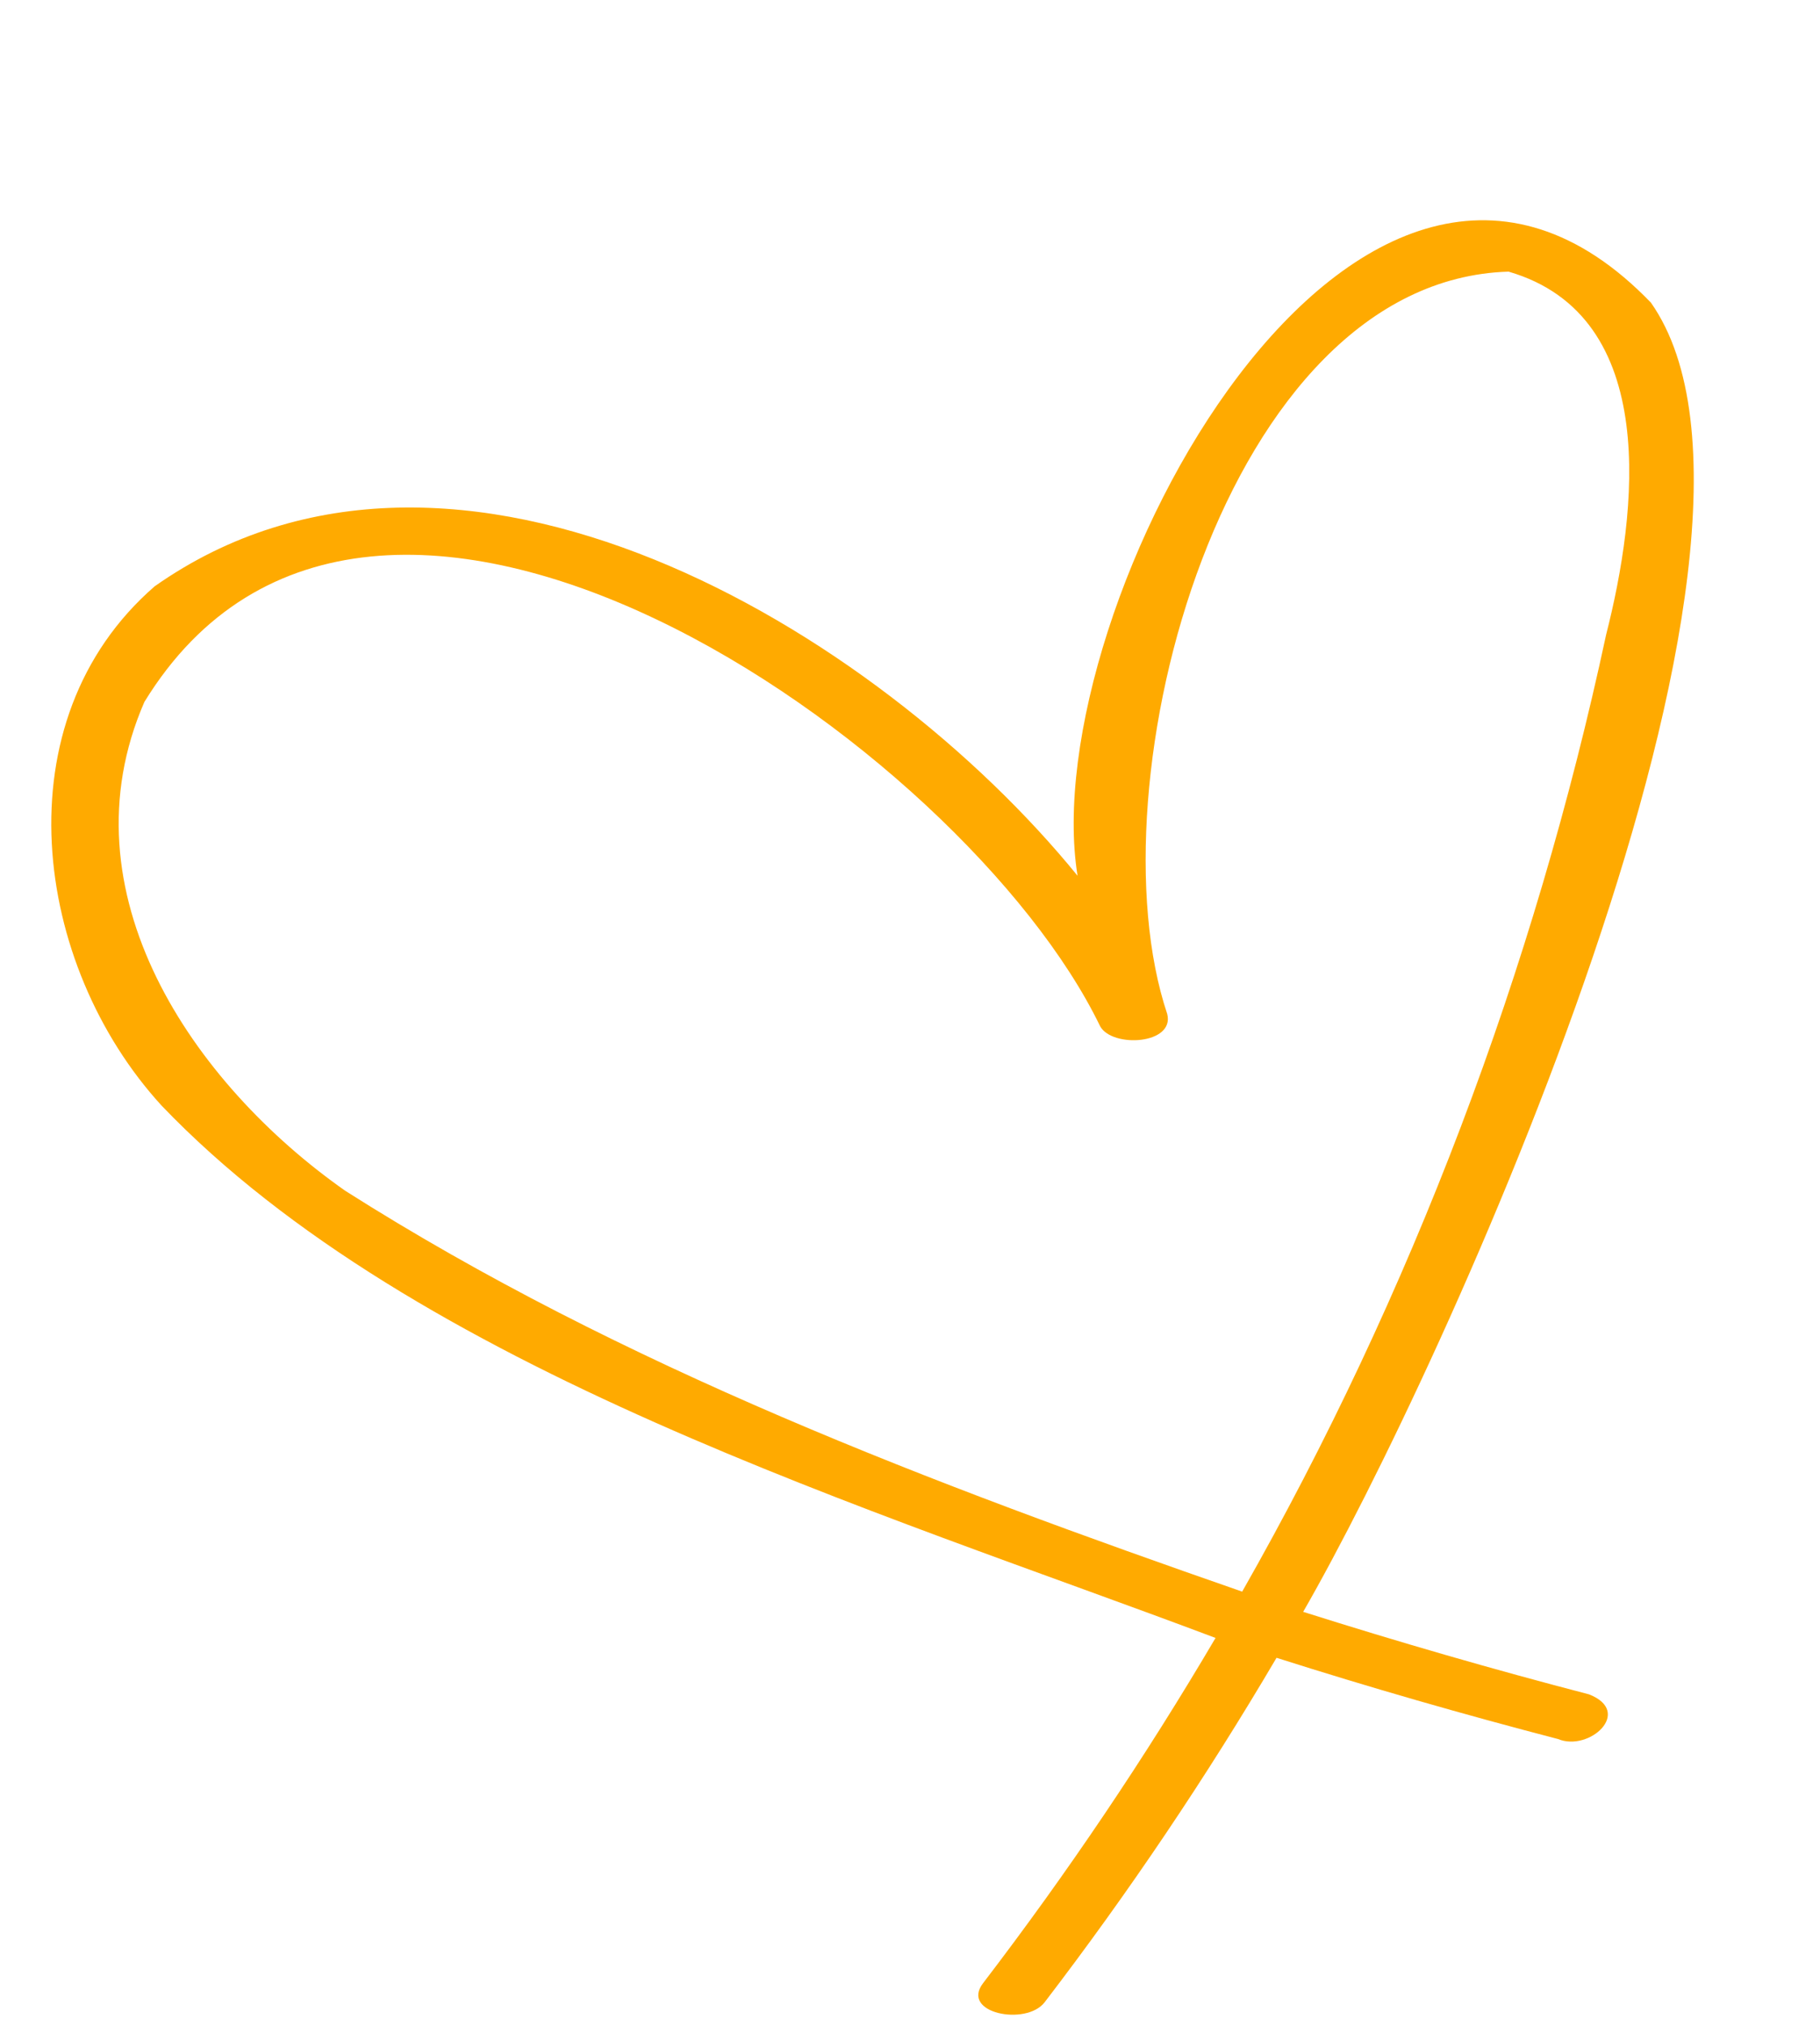
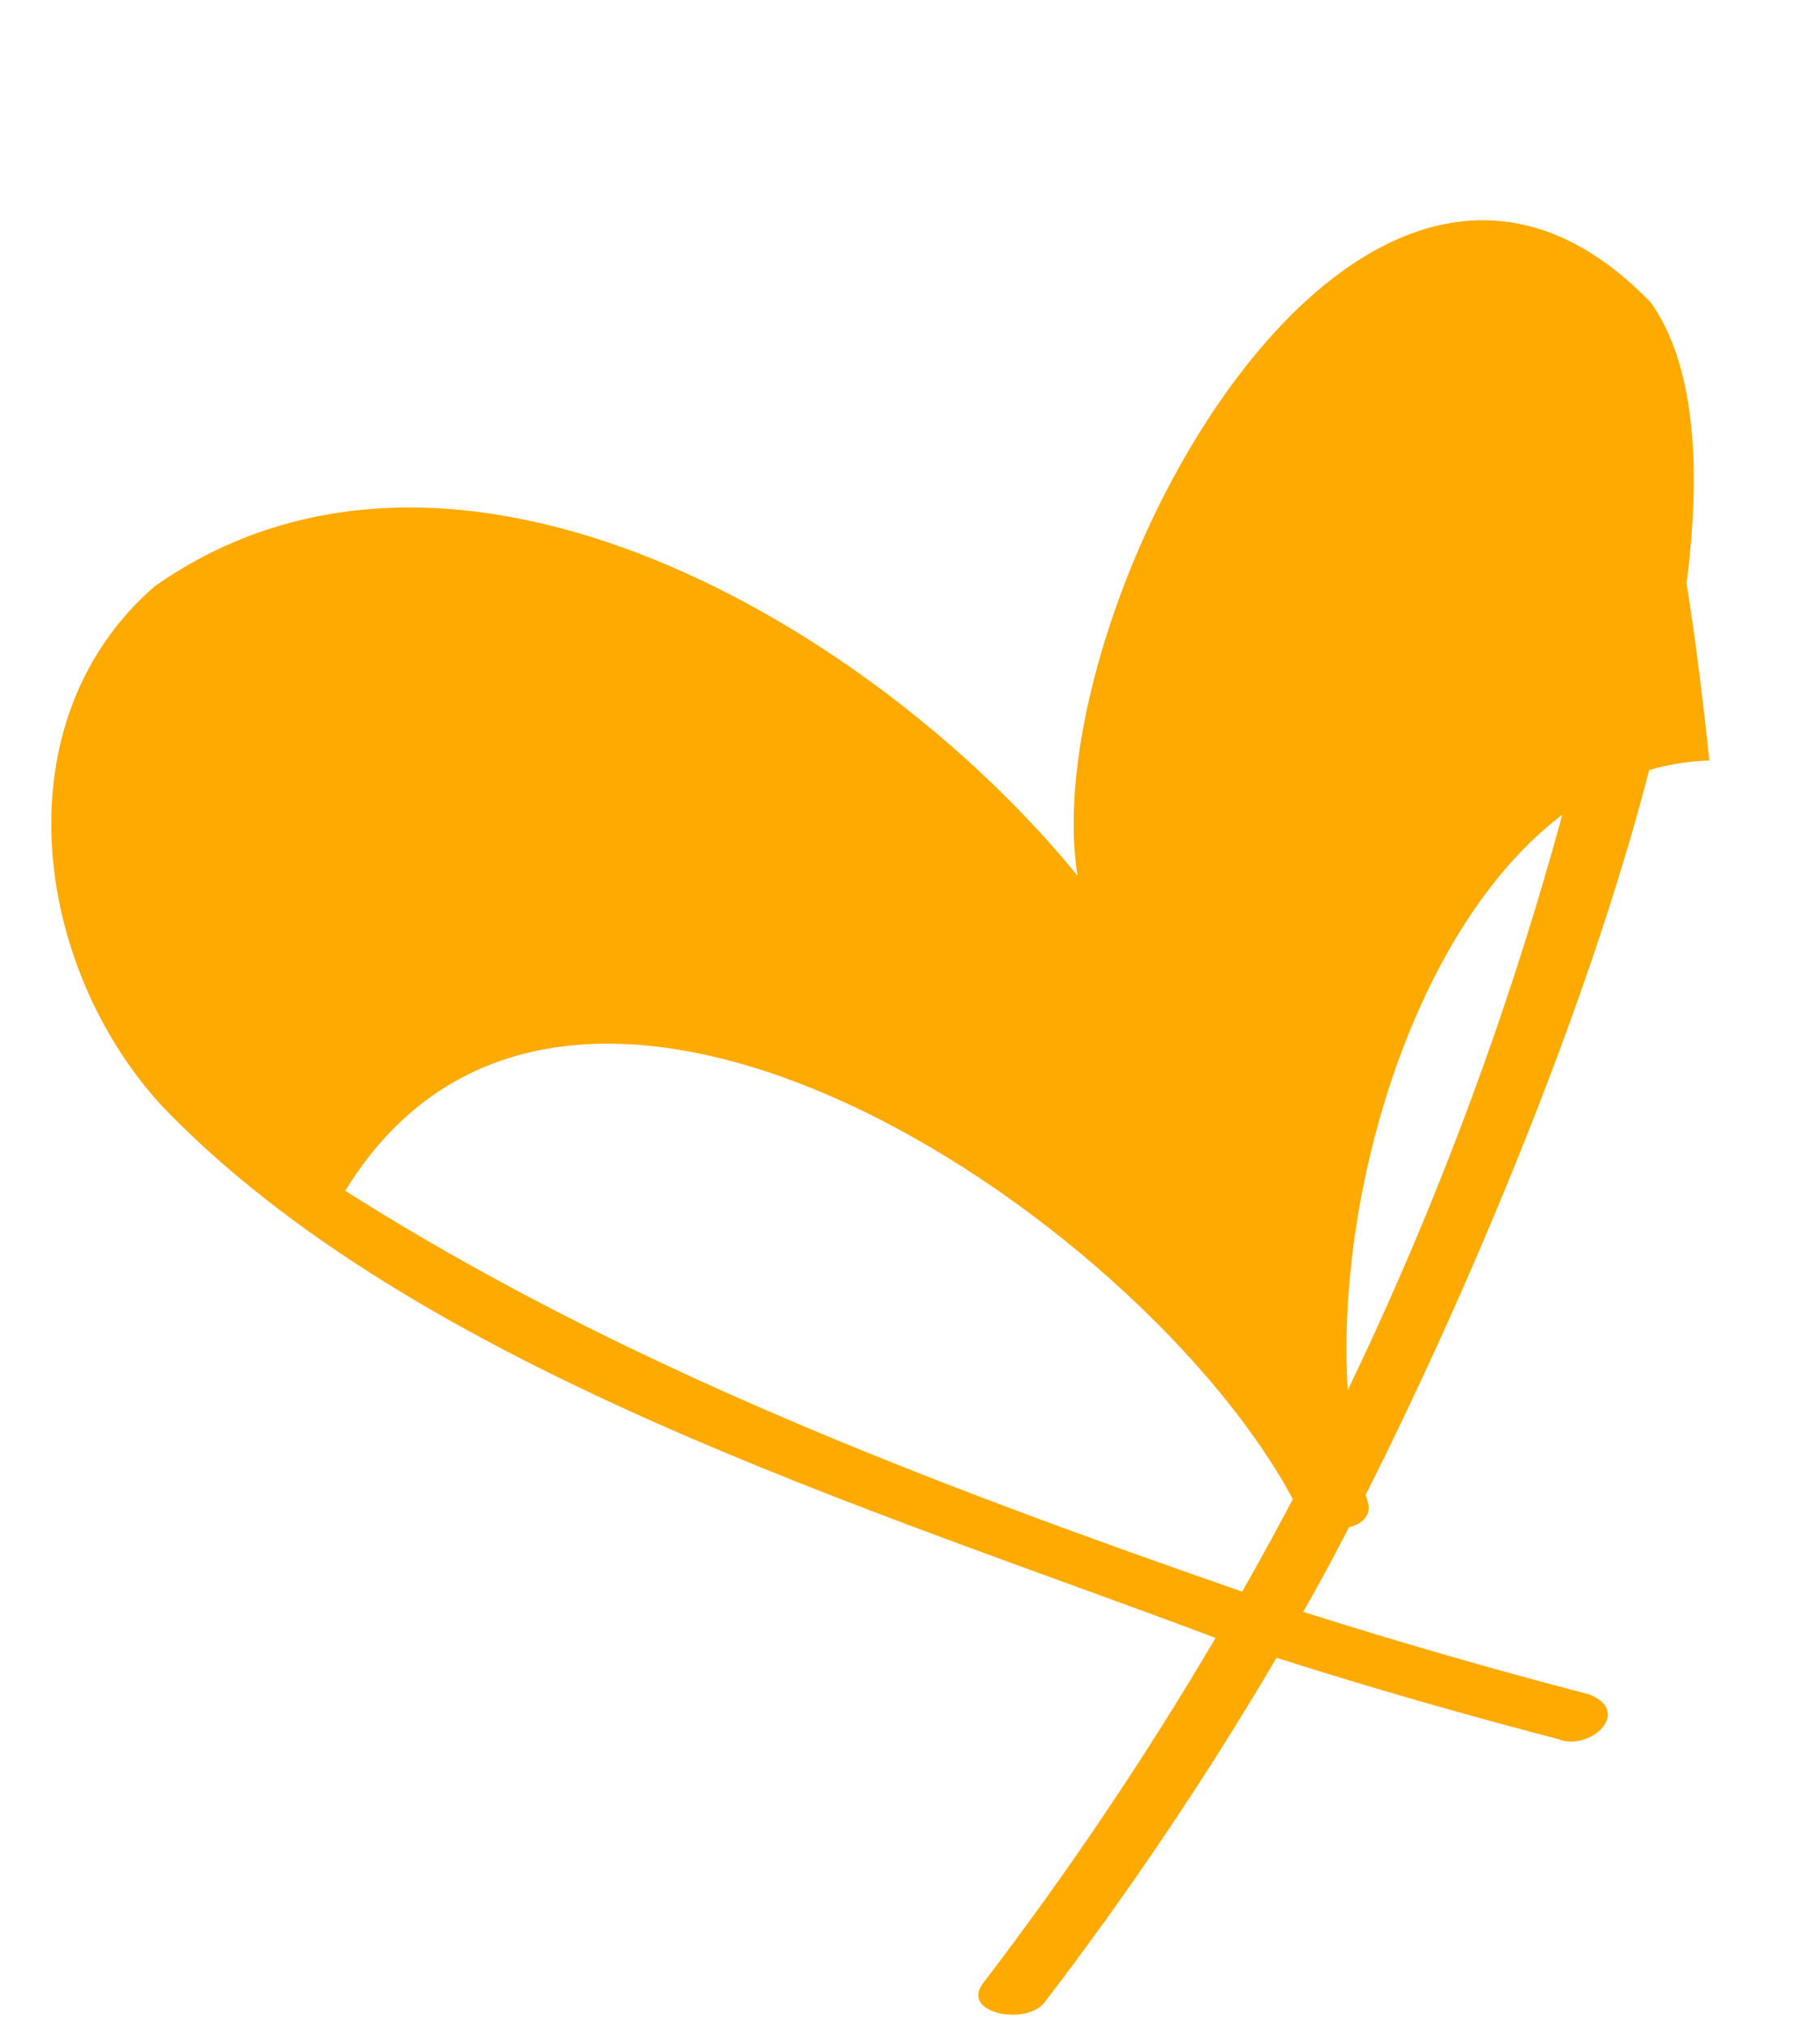
<svg xmlns="http://www.w3.org/2000/svg" fill="#ffaa00" height="1102.5" preserveAspectRatio="xMidYMid meet" version="1" viewBox="25.1 -108.0 990.6 1102.5" width="990.6" zoomAndPan="magnify">
  <g>
    <g id="change1_1">
-       <path d="M923.7,56.7C764.9-108,588.1,223.1,611.6,368.5C502.5,234.5,273,95.9,109.3,211c-84.2,73.1-66.4,205.9,3.7,282.5 c137.7,143.9,388.5,219.9,573.7,289.7c-38.3,65.1-80.6,127.8-126.5,187.8c-12.6,16.4,23.5,23.5,33.5,10.4 c45.8-59.8,88-122.5,126.2-187.4c50.6,16.1,101.7,30.8,153.2,44.2c17,7.1,41.1-14.8,16.9-24.3c-52.3-13.6-104.1-28.6-155.6-44.9 C810.6,636.6,1015.7,187.9,923.7,56.7z M899.3,237.3C860.2,419.5,793.4,596,701.2,758c-168-58.4-337.5-122.4-488.2-218.1 c-82.9-58.2-154.5-162.4-109.3-266c123.8-201.8,446.2,23.4,520.2,176.5c6.6,11.9,40.7,9.9,36.5-6.7 c-42-125.4,30.6-399.3,185.8-403.9C929.5,64,916.1,171.4,899.3,237.3z" fill="inherit" />
+       <path d="M923.7,56.7C764.9-108,588.1,223.1,611.6,368.5C502.5,234.5,273,95.9,109.3,211c-84.2,73.1-66.4,205.9,3.7,282.5 c137.7,143.9,388.5,219.9,573.7,289.7c-38.3,65.1-80.6,127.8-126.5,187.8c-12.6,16.4,23.5,23.5,33.5,10.4 c45.8-59.8,88-122.5,126.2-187.4c50.6,16.1,101.7,30.8,153.2,44.2c17,7.1,41.1-14.8,16.9-24.3c-52.3-13.6-104.1-28.6-155.6-44.9 C810.6,636.6,1015.7,187.9,923.7,56.7z M899.3,237.3C860.2,419.5,793.4,596,701.2,758c-168-58.4-337.5-122.4-488.2-218.1 c123.8-201.8,446.2,23.4,520.2,176.5c6.6,11.9,40.7,9.9,36.5-6.7 c-42-125.4,30.6-399.3,185.8-403.9C929.5,64,916.1,171.4,899.3,237.3z" fill="inherit" />
    </g>
  </g>
</svg>